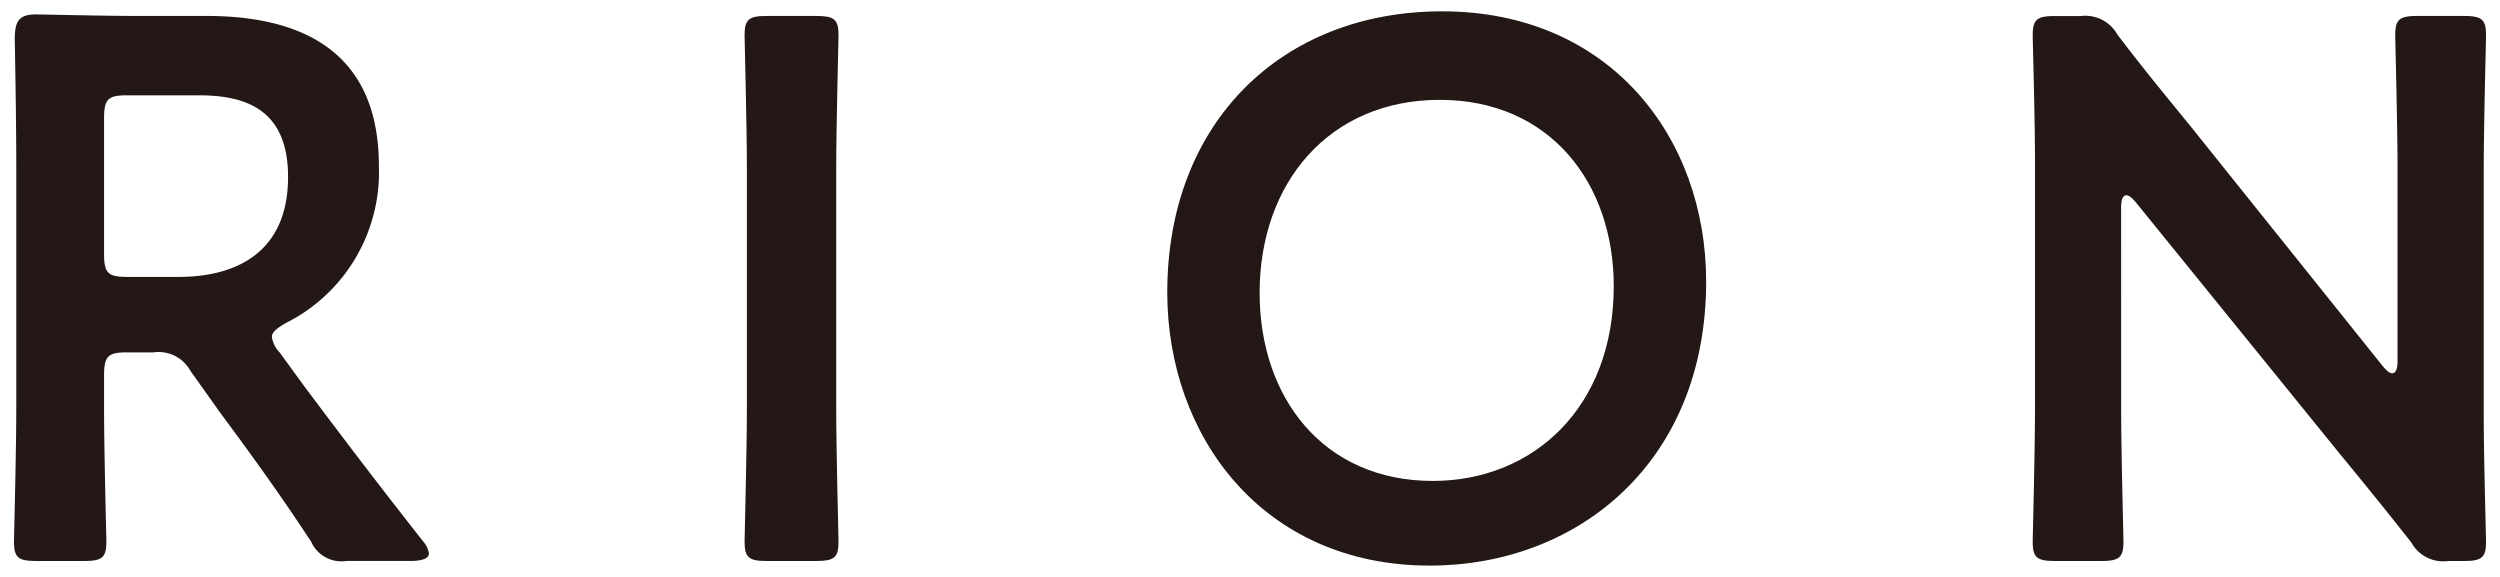
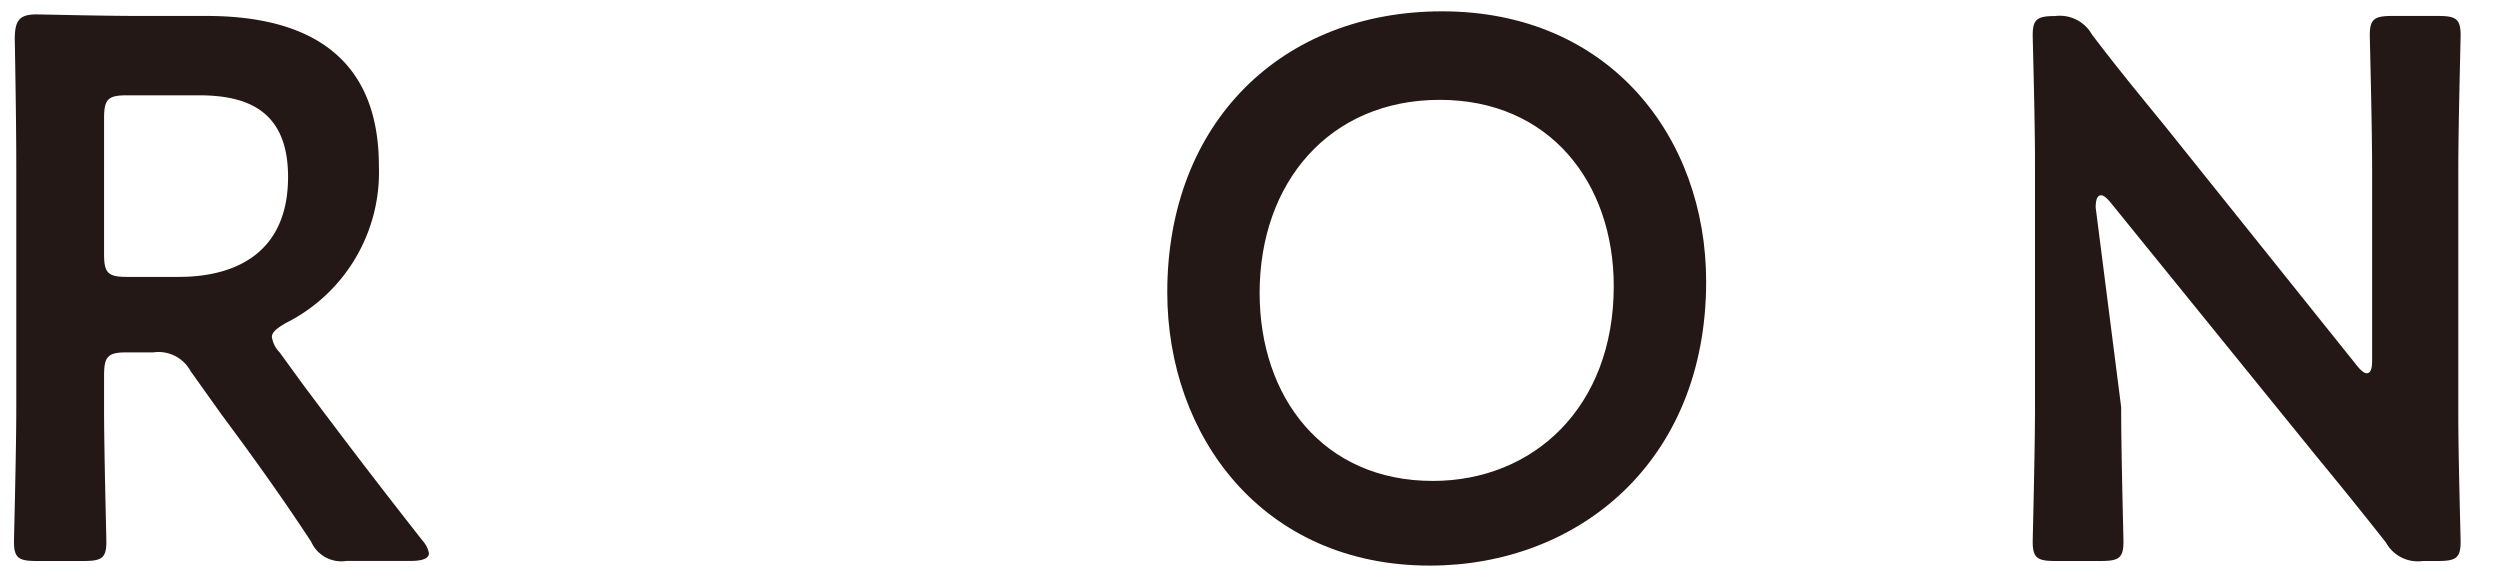
<svg xmlns="http://www.w3.org/2000/svg" width="130" height="30" viewBox="0 0 130 30">
  <g id="コンテンツ">
    <path d="M5.411,21.165c0,2.322.12,6.726.12,7.006,0,.84-.24,1-1.161,1H1.888c-.921,0-1.161-.161-1.161-1,0-.28.12-4.684.12-7.006V8.755C.847,6.794.808,4.271.768,2.03c0-.961.239-1.281,1.12-1.281.281,0,3.443.08,5.325.08h3.523c5.163,0,8.967,2,8.967,7.806A8.774,8.774,0,0,1,14.859,16.8c-.481.28-.721.481-.721.721a1.457,1.457,0,0,0,.4.8l1.281,1.761c1.922,2.562,3.523,4.684,6.165,8.046a1.337,1.337,0,0,1,.32.641c0,.28-.36.4-.961.4H18.022a1.723,1.723,0,0,1-1.842-1c-1.682-2.562-3.2-4.644-4.685-6.646L9.9,19.283a1.888,1.888,0,0,0-1.922-.96H6.612c-1,0-1.2.2-1.2,1.2Zm0-7.966c0,1,.2,1.2,1.2,1.2H9.294c3,0,5.685-1.281,5.685-5.2,0-3.482-2.162-4.243-4.644-4.243H6.612c-1,0-1.2.2-1.2,1.2Z" fill="#231815" />
-     <path d="M39.88,29.172c-.921,0-1.162-.161-1.162-1,0-.28.12-4.684.12-7.006V8.835c0-2.322-.12-6.725-.12-7.005,0-.841.241-1,1.162-1h2.562c.921,0,1.161.16,1.161,1,0,.28-.12,4.683-.12,7.005v12.33c0,2.322.12,6.726.12,7.006,0,.84-.24,1-1.161,1Z" fill="#231815" />
    <path d="M88.72,14.64c0,9.408-6.686,14.771-14.372,14.771-8.687,0-13.65-6.725-13.65-14.211C60.7,6.353,66.662.589,74.988.589,83.715.589,88.72,7.154,88.72,14.64Zm-23.219.6c0,5.4,3.283,9.768,9.006,9.768,5.2,0,9.408-3.8,9.408-10.128,0-5.364-3.322-9.688-9.047-9.688S65.5,9.476,65.5,15.24Z" fill="#231815" />
-     <path d="M110.3,21.165c0,2.322.12,6.726.12,7.006,0,.84-.24,1-1.16,1h-2.4c-.92,0-1.159-.161-1.159-1,0-.28.119-4.684.119-7.006V8.435c0-2.242-.119-6.325-.119-6.6,0-.841.239-1,1.159-1h1.322a1.919,1.919,0,0,1,1.922.96c1.241,1.642,2.522,3.2,3.8,4.764l10.008,12.49c.2.24.36.361.48.361.2,0,.28-.241.28-.641V8.835c0-2.322-.12-6.725-.12-7.005,0-.841.24-1,1.161-1h2.4c.921,0,1.161.16,1.161,1,0,.28-.12,4.683-.12,7.005v12.73c0,2.2.12,6.326.12,6.606,0,.84-.24,1-1.161,1h-.8a1.89,1.89,0,0,1-1.923-.961c-1.2-1.522-2.361-2.963-3.682-4.564l-10.649-13.13c-.2-.241-.361-.361-.48-.361-.2,0-.281.24-.281.641Z" fill="#231815" />
+     <path d="M110.3,21.165c0,2.322.12,6.726.12,7.006,0,.84-.24,1-1.16,1h-2.4c-.92,0-1.159-.161-1.159-1,0-.28.119-4.684.119-7.006V8.435c0-2.242-.119-6.325-.119-6.6,0-.841.239-1,1.159-1a1.919,1.919,0,0,1,1.922.96c1.241,1.642,2.522,3.2,3.8,4.764l10.008,12.49c.2.24.36.361.48.361.2,0,.28-.241.28-.641V8.835c0-2.322-.12-6.725-.12-7.005,0-.841.24-1,1.161-1h2.4c.921,0,1.161.16,1.161,1,0,.28-.12,4.683-.12,7.005v12.73c0,2.2.12,6.326.12,6.606,0,.84-.24,1-1.161,1h-.8a1.89,1.89,0,0,1-1.923-.961c-1.2-1.522-2.361-2.963-3.682-4.564l-10.649-13.13c-.2-.241-.361-.361-.48-.361-.2,0-.281.24-.281.641Z" fill="#231815" />
  </g>
</svg>